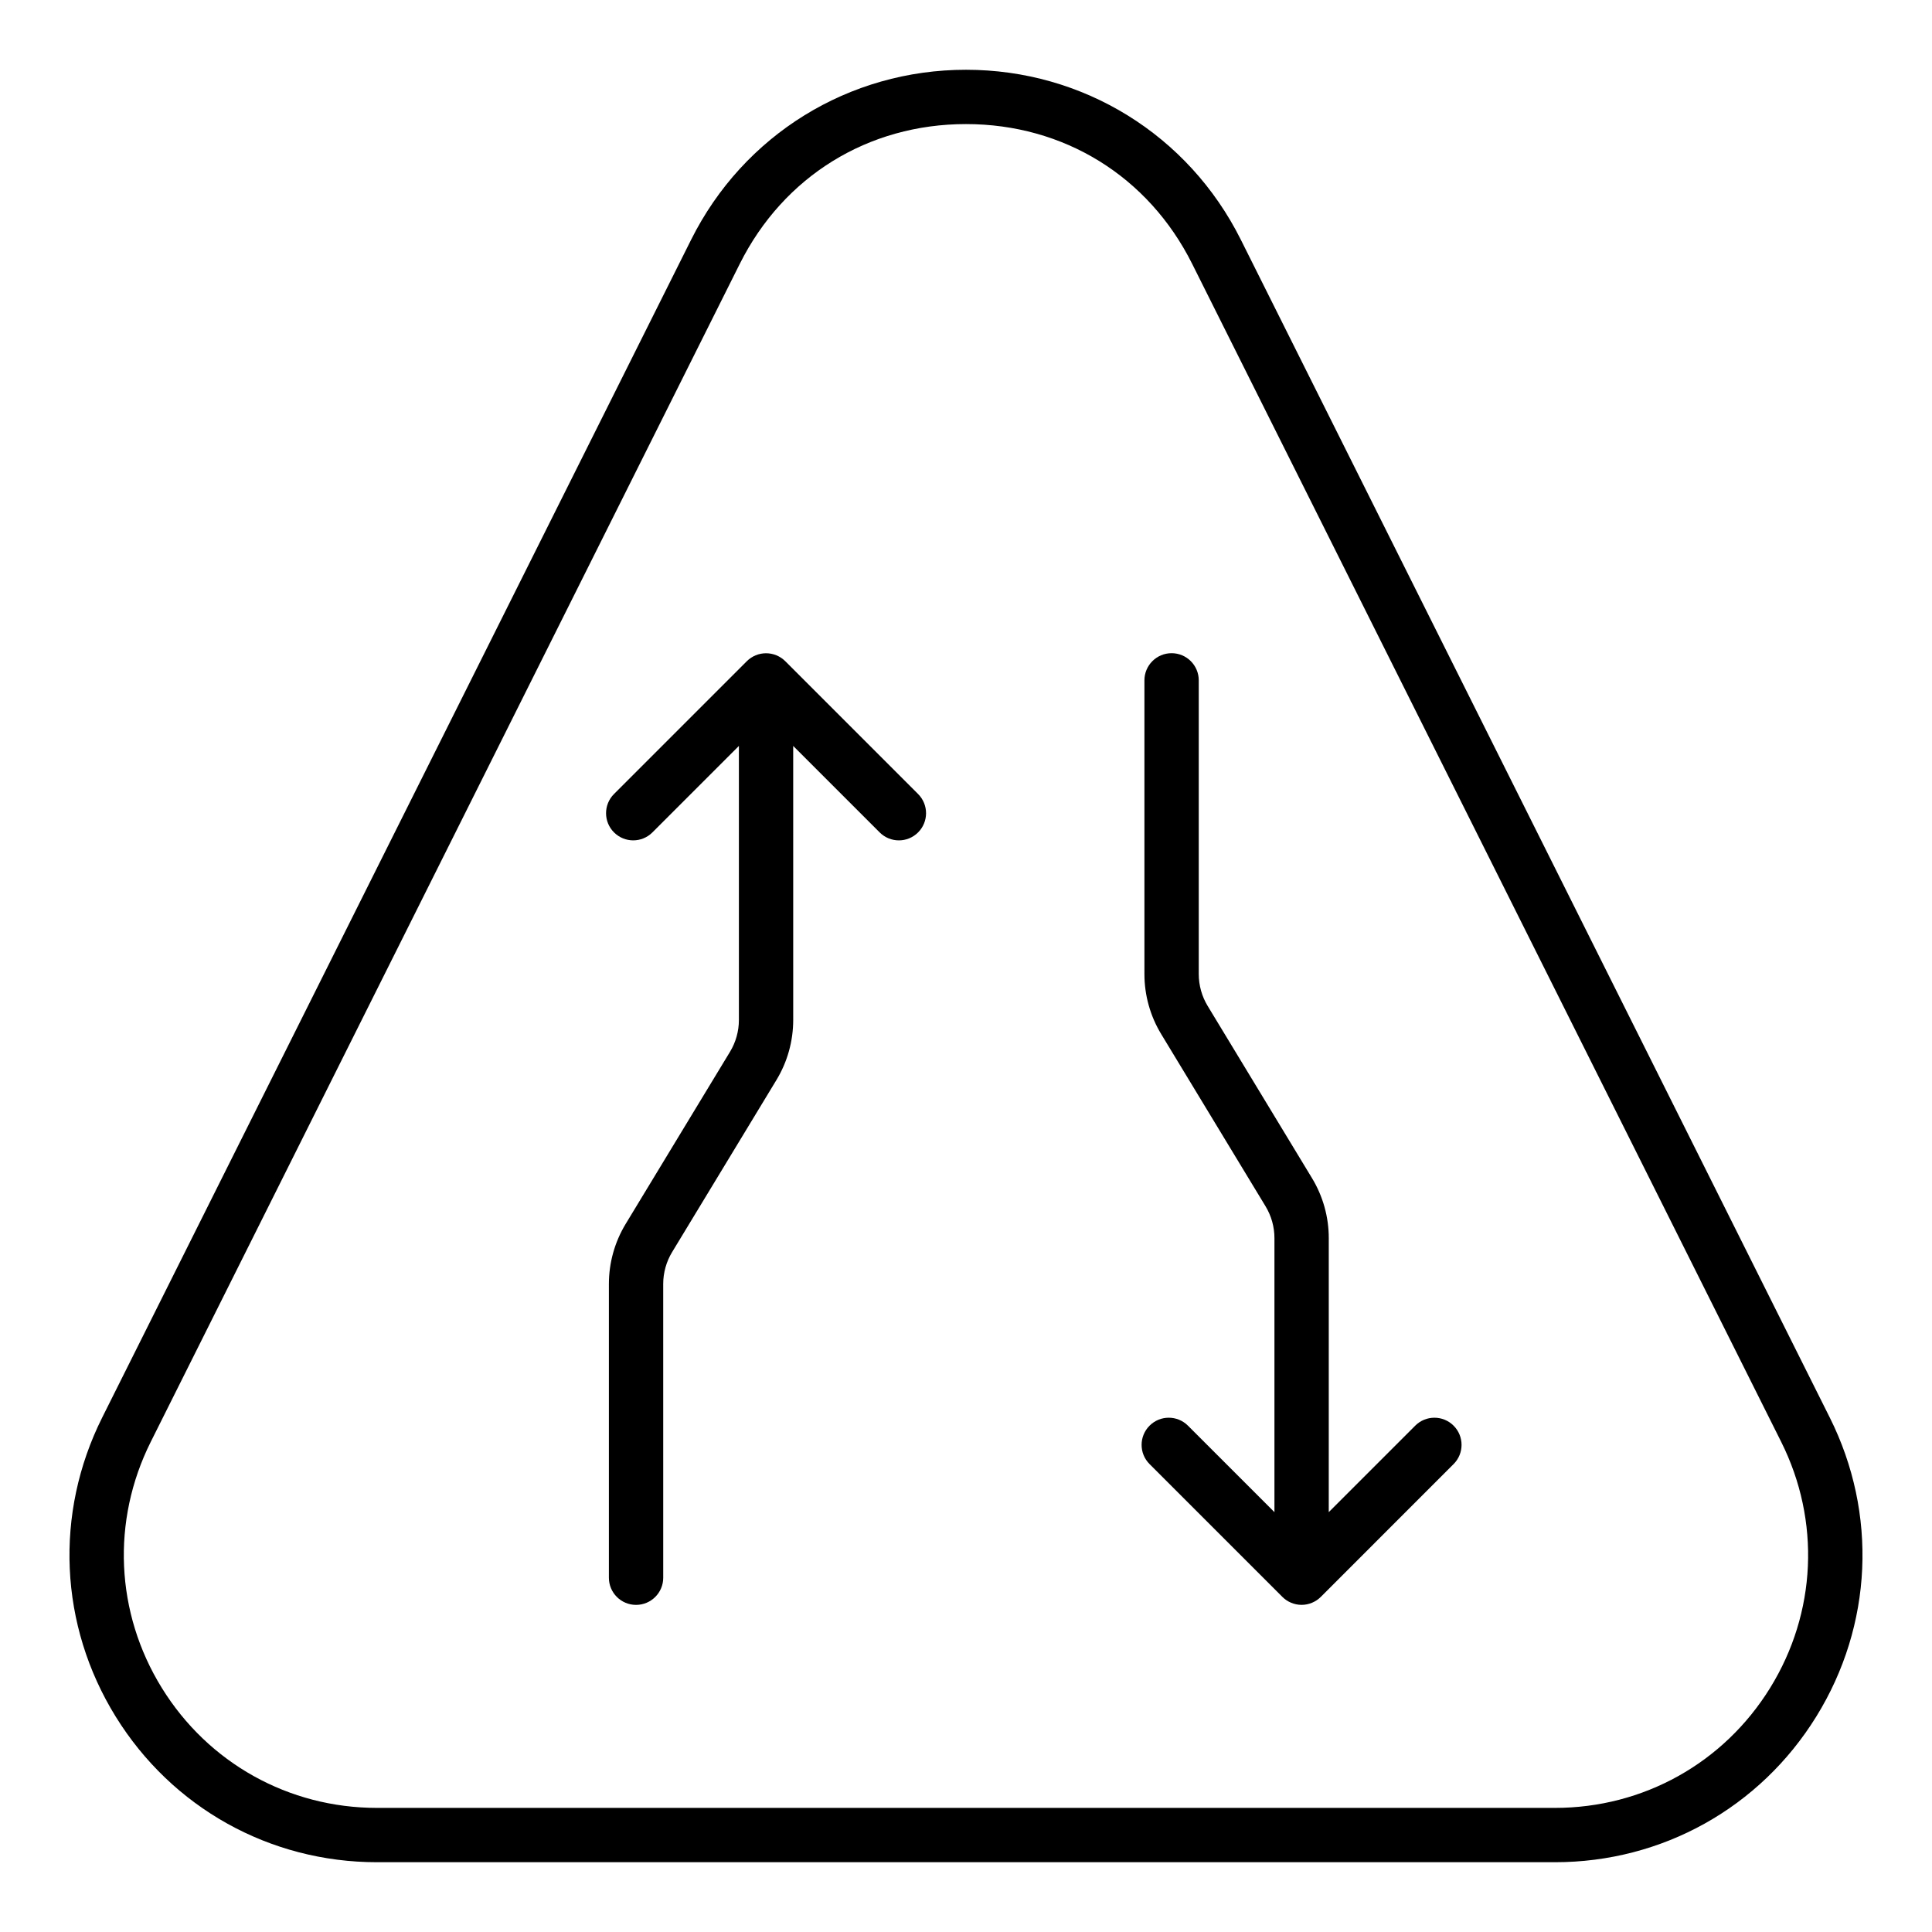
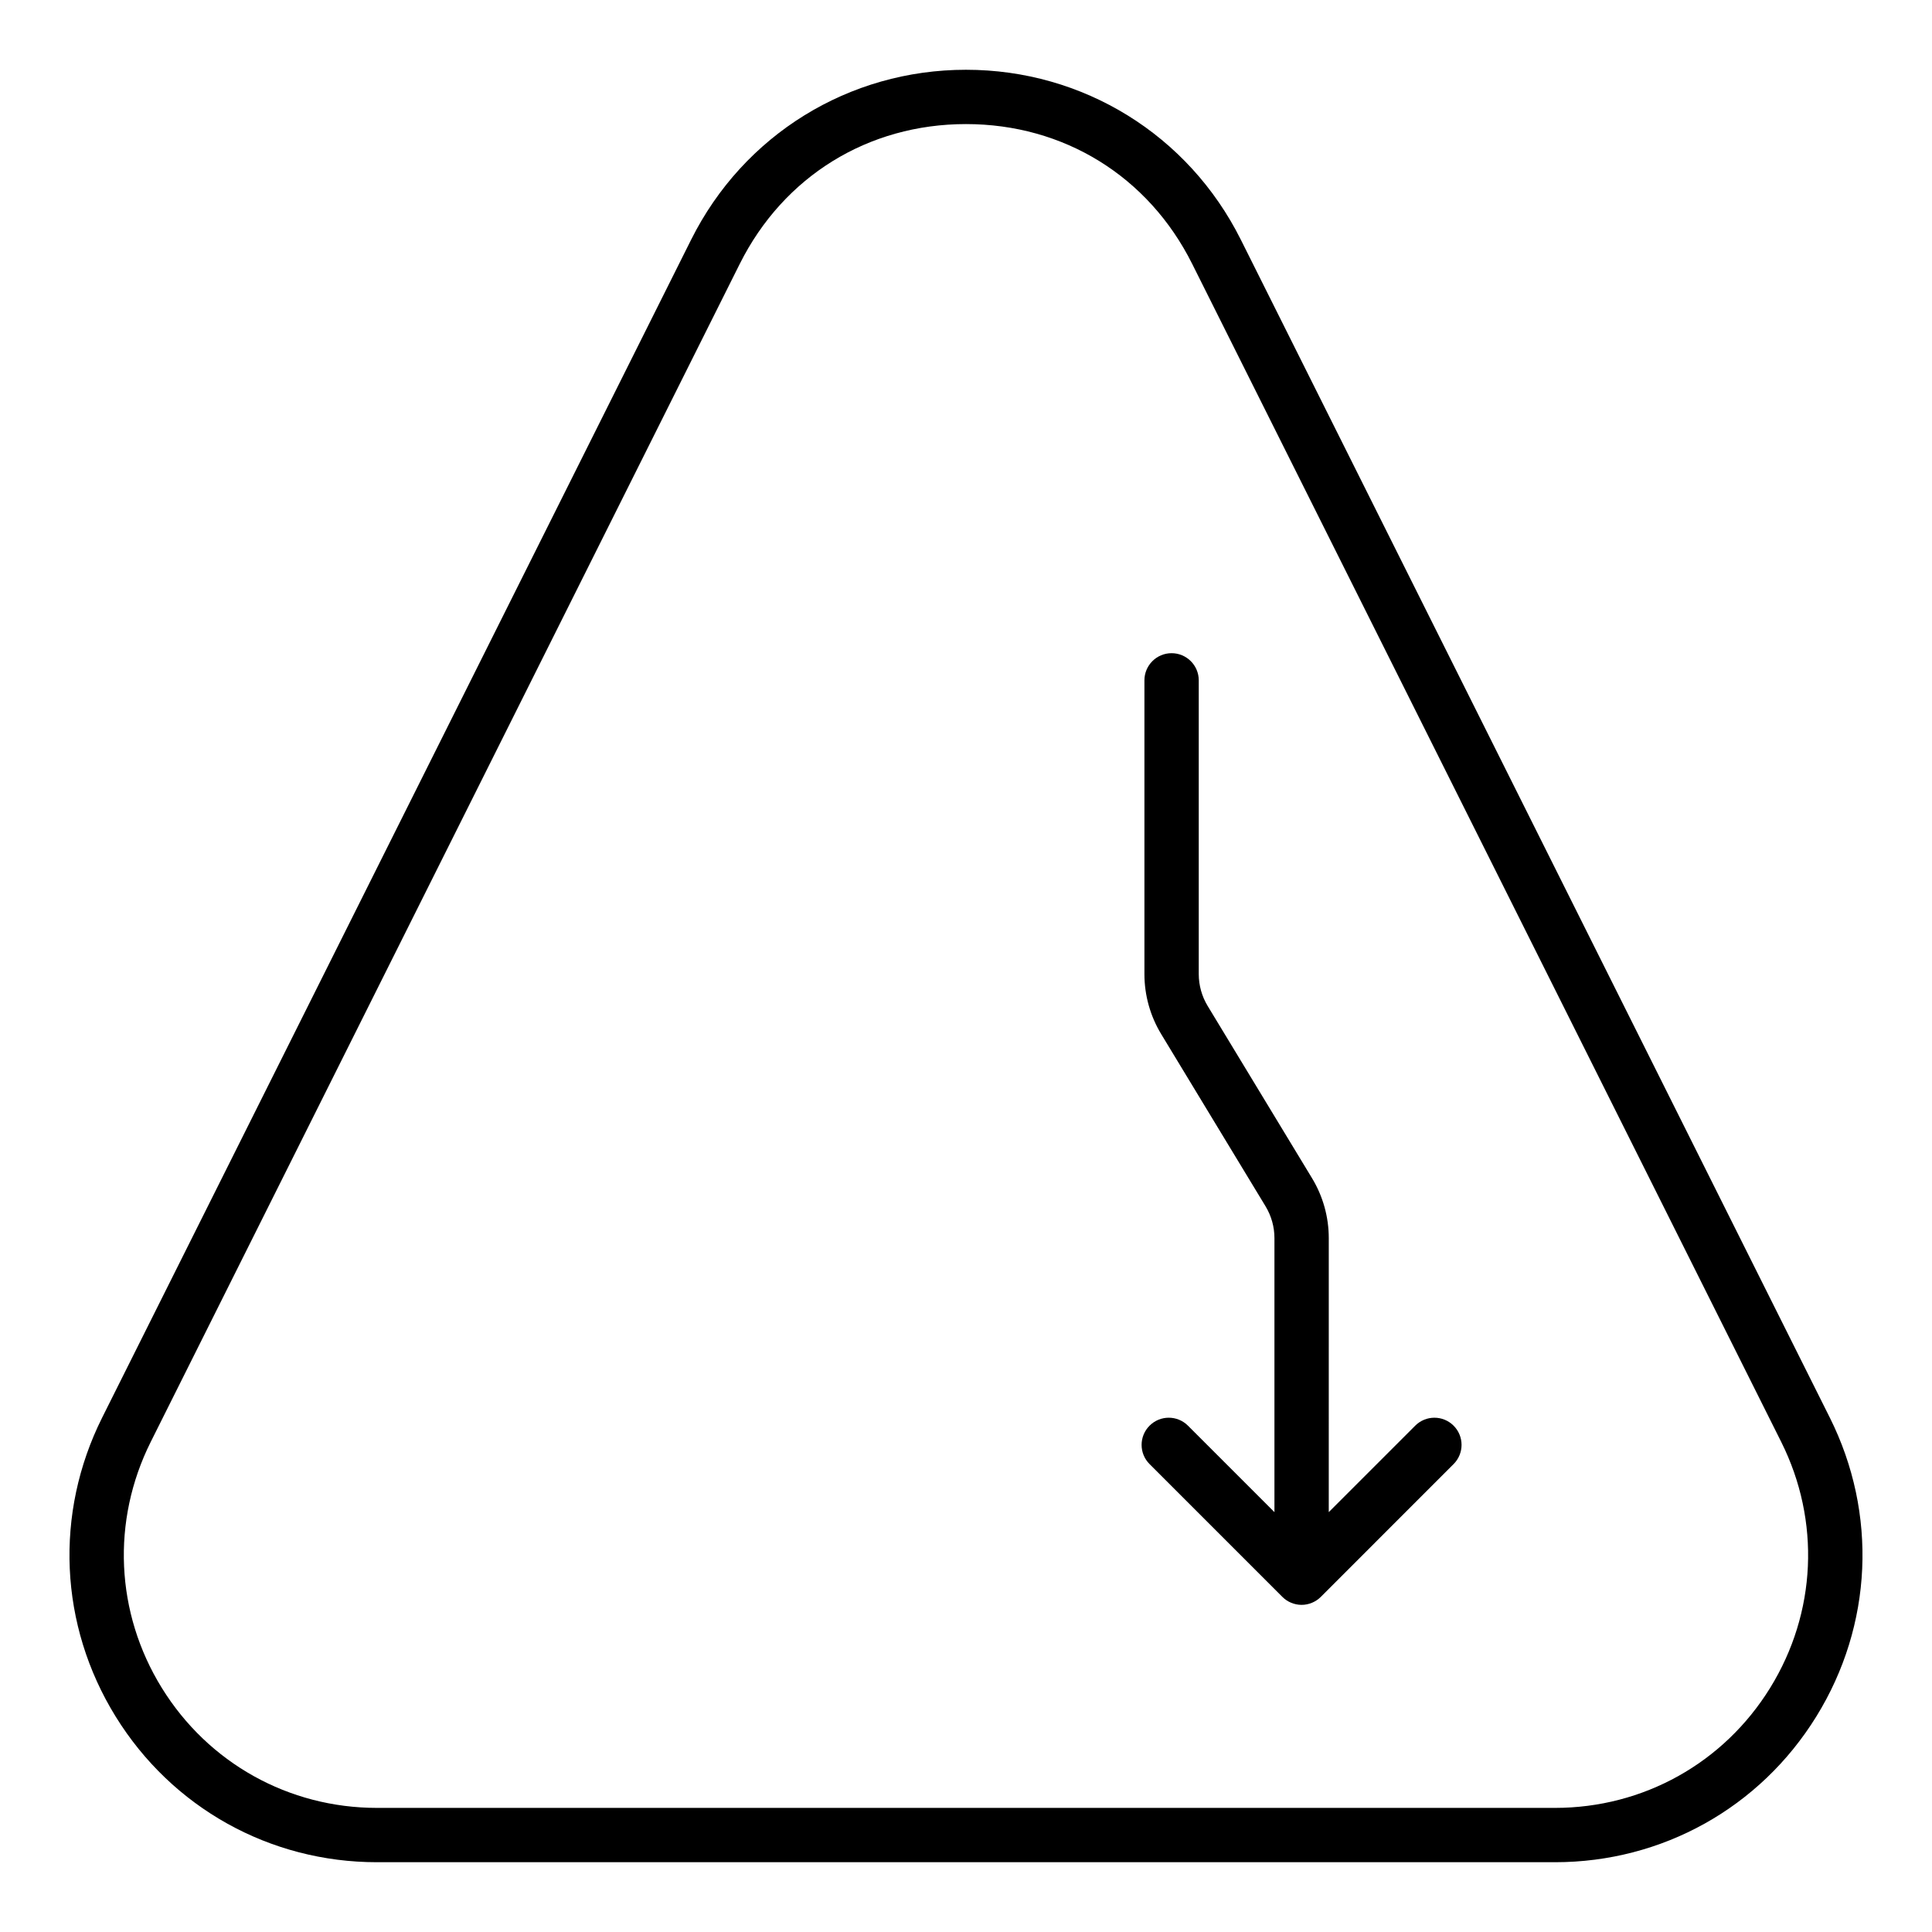
<svg xmlns="http://www.w3.org/2000/svg" fill="#000000" width="800px" height="800px" version="1.1" viewBox="144 144 512 512">
  <g>
    <path d="m628.91 519.67-156.09-312.17c-13.879-27.762-41.785-45.012-72.824-45.012-31.043 0-58.945 17.25-72.828 45.012l-156.09 312.17c-12.711 25.426-11.379 55.039 3.562 79.219 14.945 24.18 40.836 38.617 69.262 38.617h312.18c28.426 0 54.316-14.438 69.262-38.617 14.945-24.18 16.277-53.793 3.566-79.219zm-15.812 71.652c-12.301 19.906-33.613 31.789-57.016 31.789h-312.18c-23.402 0-44.715-11.887-57.016-31.789-12.305-19.906-13.398-44.289-2.934-65.215l156.09-312.17c11.602-23.203 34.012-37.055 59.953-37.055 25.938 0 48.352 13.852 59.949 37.055l156.09 312.17c10.465 20.926 9.371 45.309-2.934 65.215z" />
    <path d="m519.05 521.82-22.914 22.914 0.004-72.613c0-5.613-1.539-11.117-4.449-15.91l-27.645-45.617c-1.543-2.547-2.363-5.473-2.363-8.453v-77.84c0-3.977-3.223-7.199-7.199-7.199s-7.199 3.223-7.199 7.199v77.84c0 5.613 1.539 11.117 4.449 15.914l27.645 45.617c1.547 2.547 2.363 5.469 2.363 8.449v72.617l-22.918-22.918c-2.812-2.812-7.367-2.812-10.176 0-2.812 2.812-2.812 7.367 0 10.176l35.199 35.199c0.66 0.66 1.445 1.188 2.32 1.551 0.871 0.363 1.809 0.559 2.769 0.559s1.902-0.195 2.769-0.559c0.875-0.363 1.66-0.891 2.32-1.551l35.195-35.199c2.812-2.812 2.812-7.367 0-10.176-2.805-2.809-7.359-2.812-10.172 0z" />
-     <path d="m352.1 319.22c-0.664-0.664-1.461-1.191-2.34-1.555-1.762-0.727-3.742-0.727-5.5 0-0.879 0.363-1.676 0.891-2.34 1.555l-35.199 35.199c-2.812 2.812-2.812 7.367 0 10.176 2.812 2.812 7.367 2.812 10.176 0l22.918-22.918v72.617c0 2.981-0.816 5.902-2.359 8.449l-27.652 45.617c-2.906 4.797-4.441 10.301-4.441 15.914v77.84c0 3.977 3.223 7.199 7.199 7.199 3.977 0 7.199-3.223 7.199-7.199l-0.004-77.84c0-2.984 0.816-5.902 2.359-8.453l27.652-45.617c2.906-4.797 4.441-10.301 4.441-15.91l-0.004-72.613 22.918 22.918c1.406 1.406 3.246 2.109 5.09 2.109 1.84 0 3.684-0.703 5.09-2.109 2.812-2.812 2.812-7.367 0-10.176z" />
  </g>
</svg>